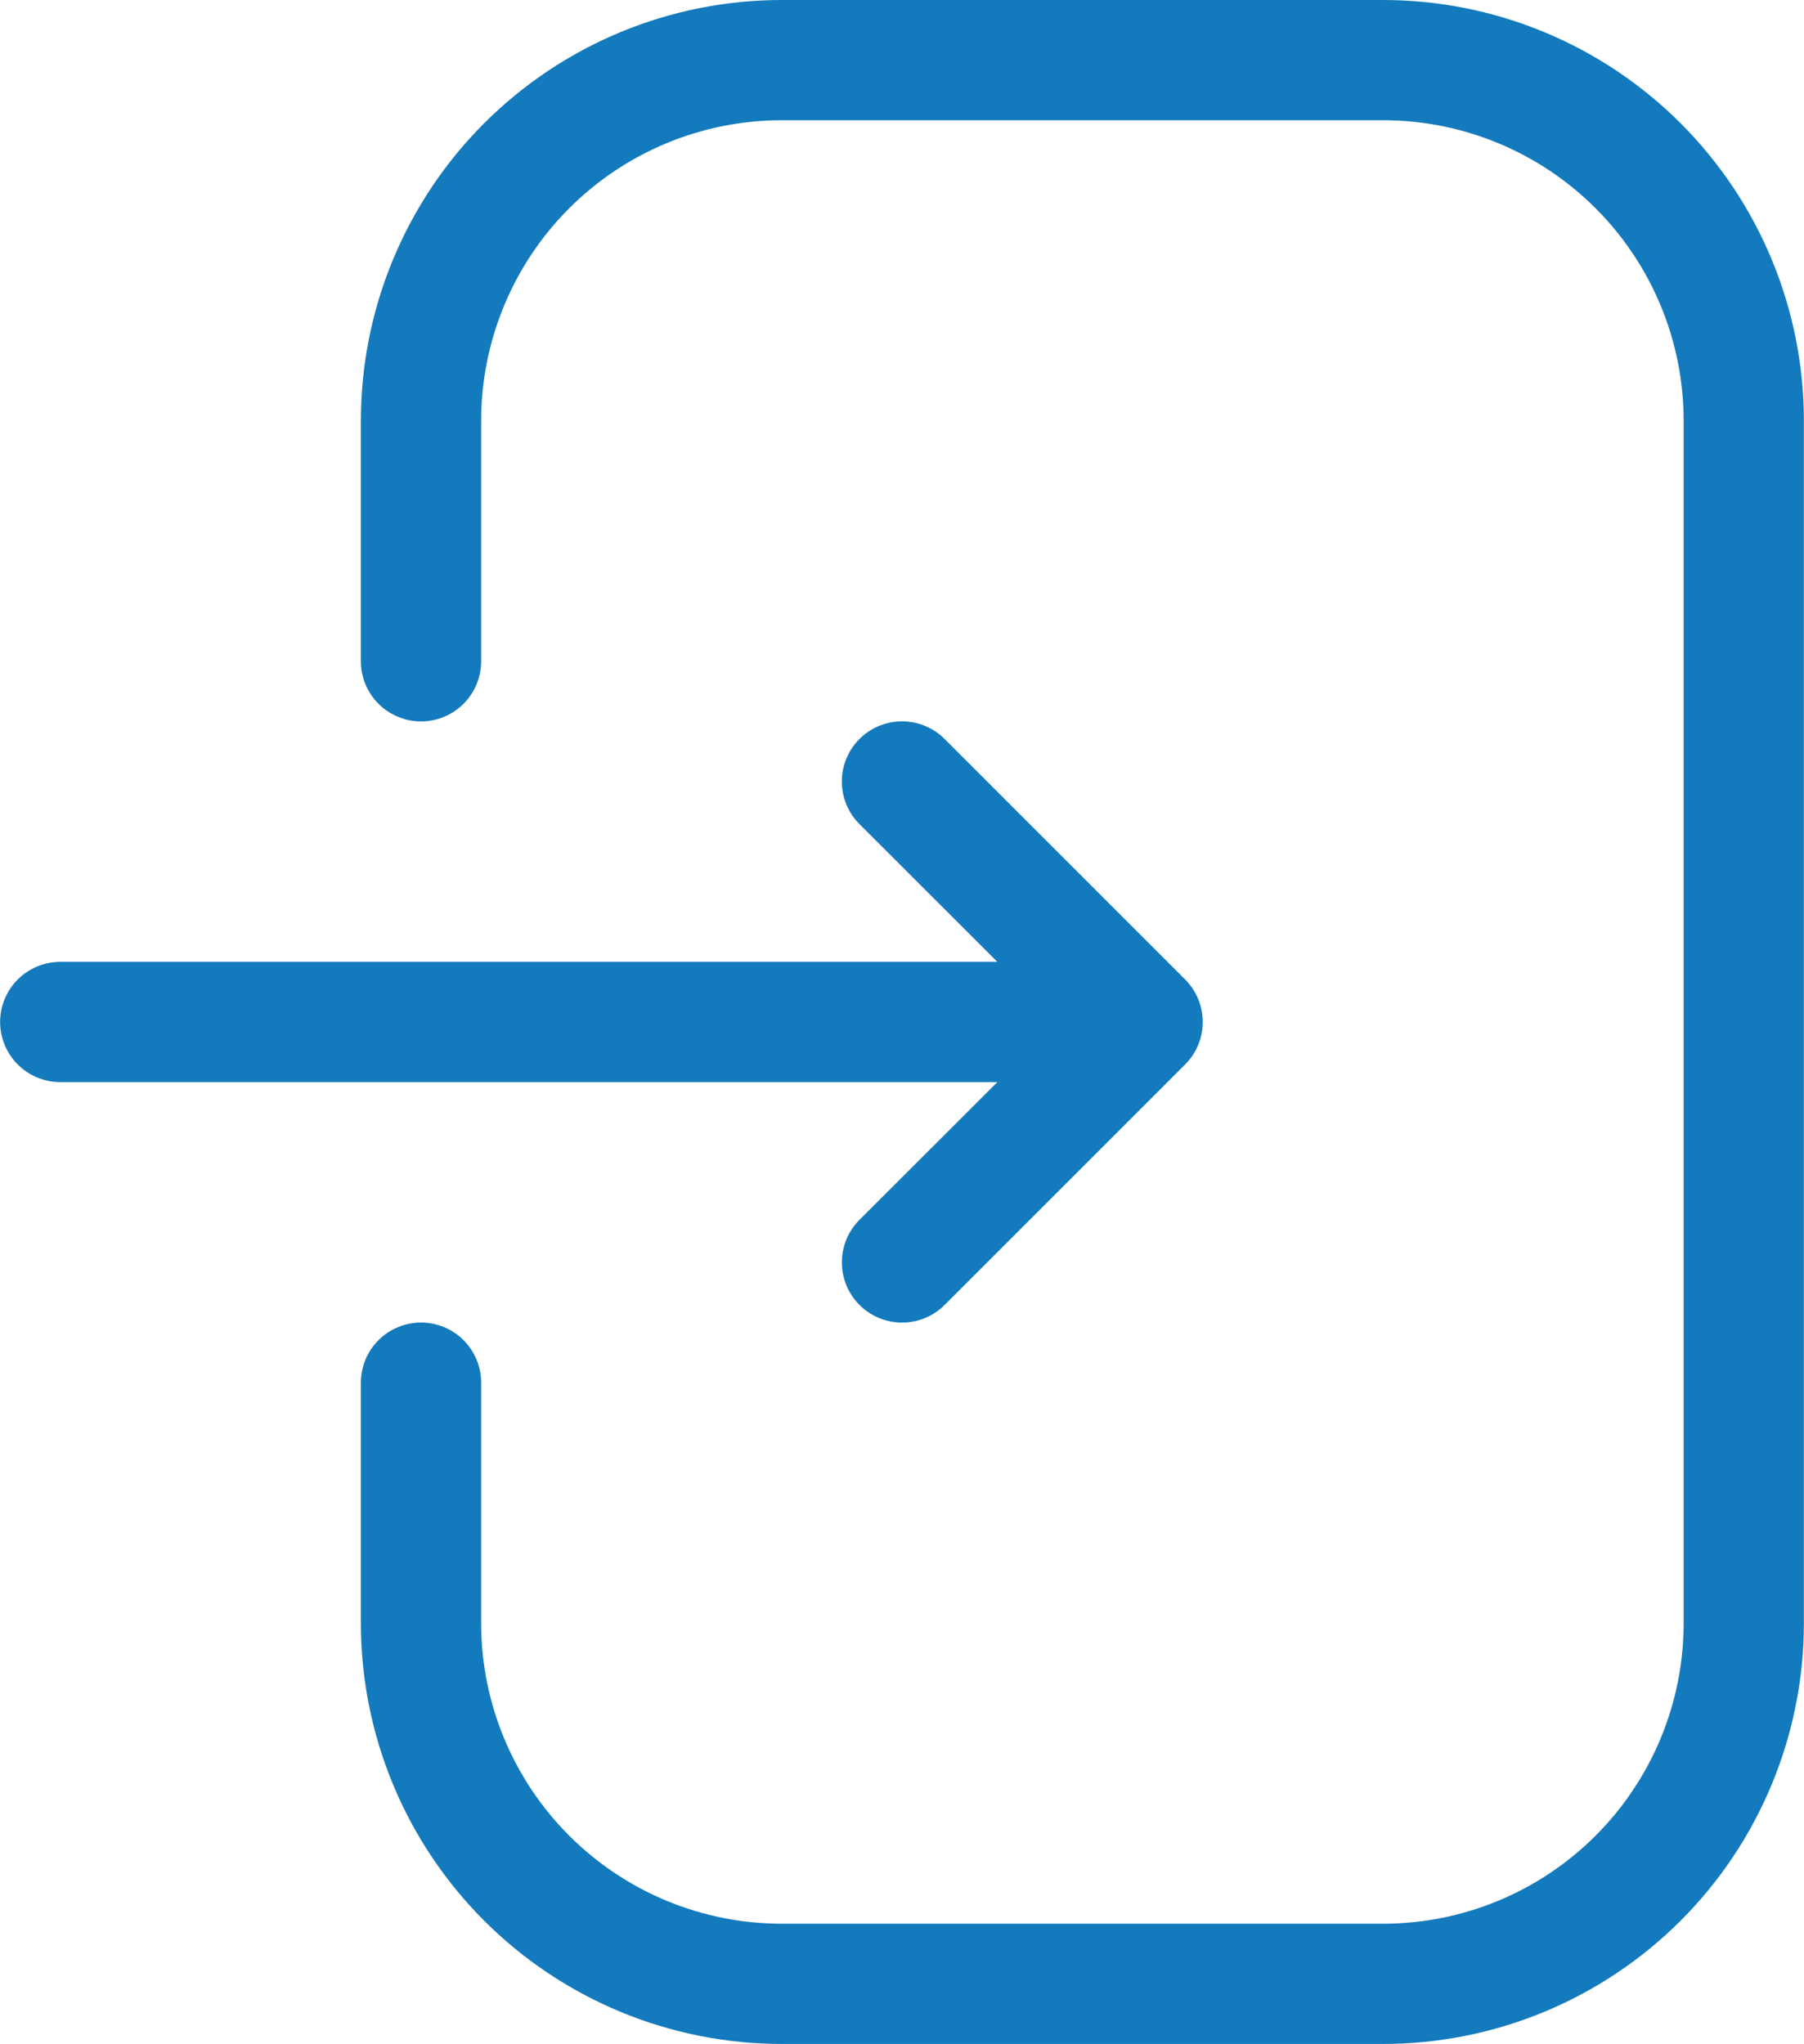
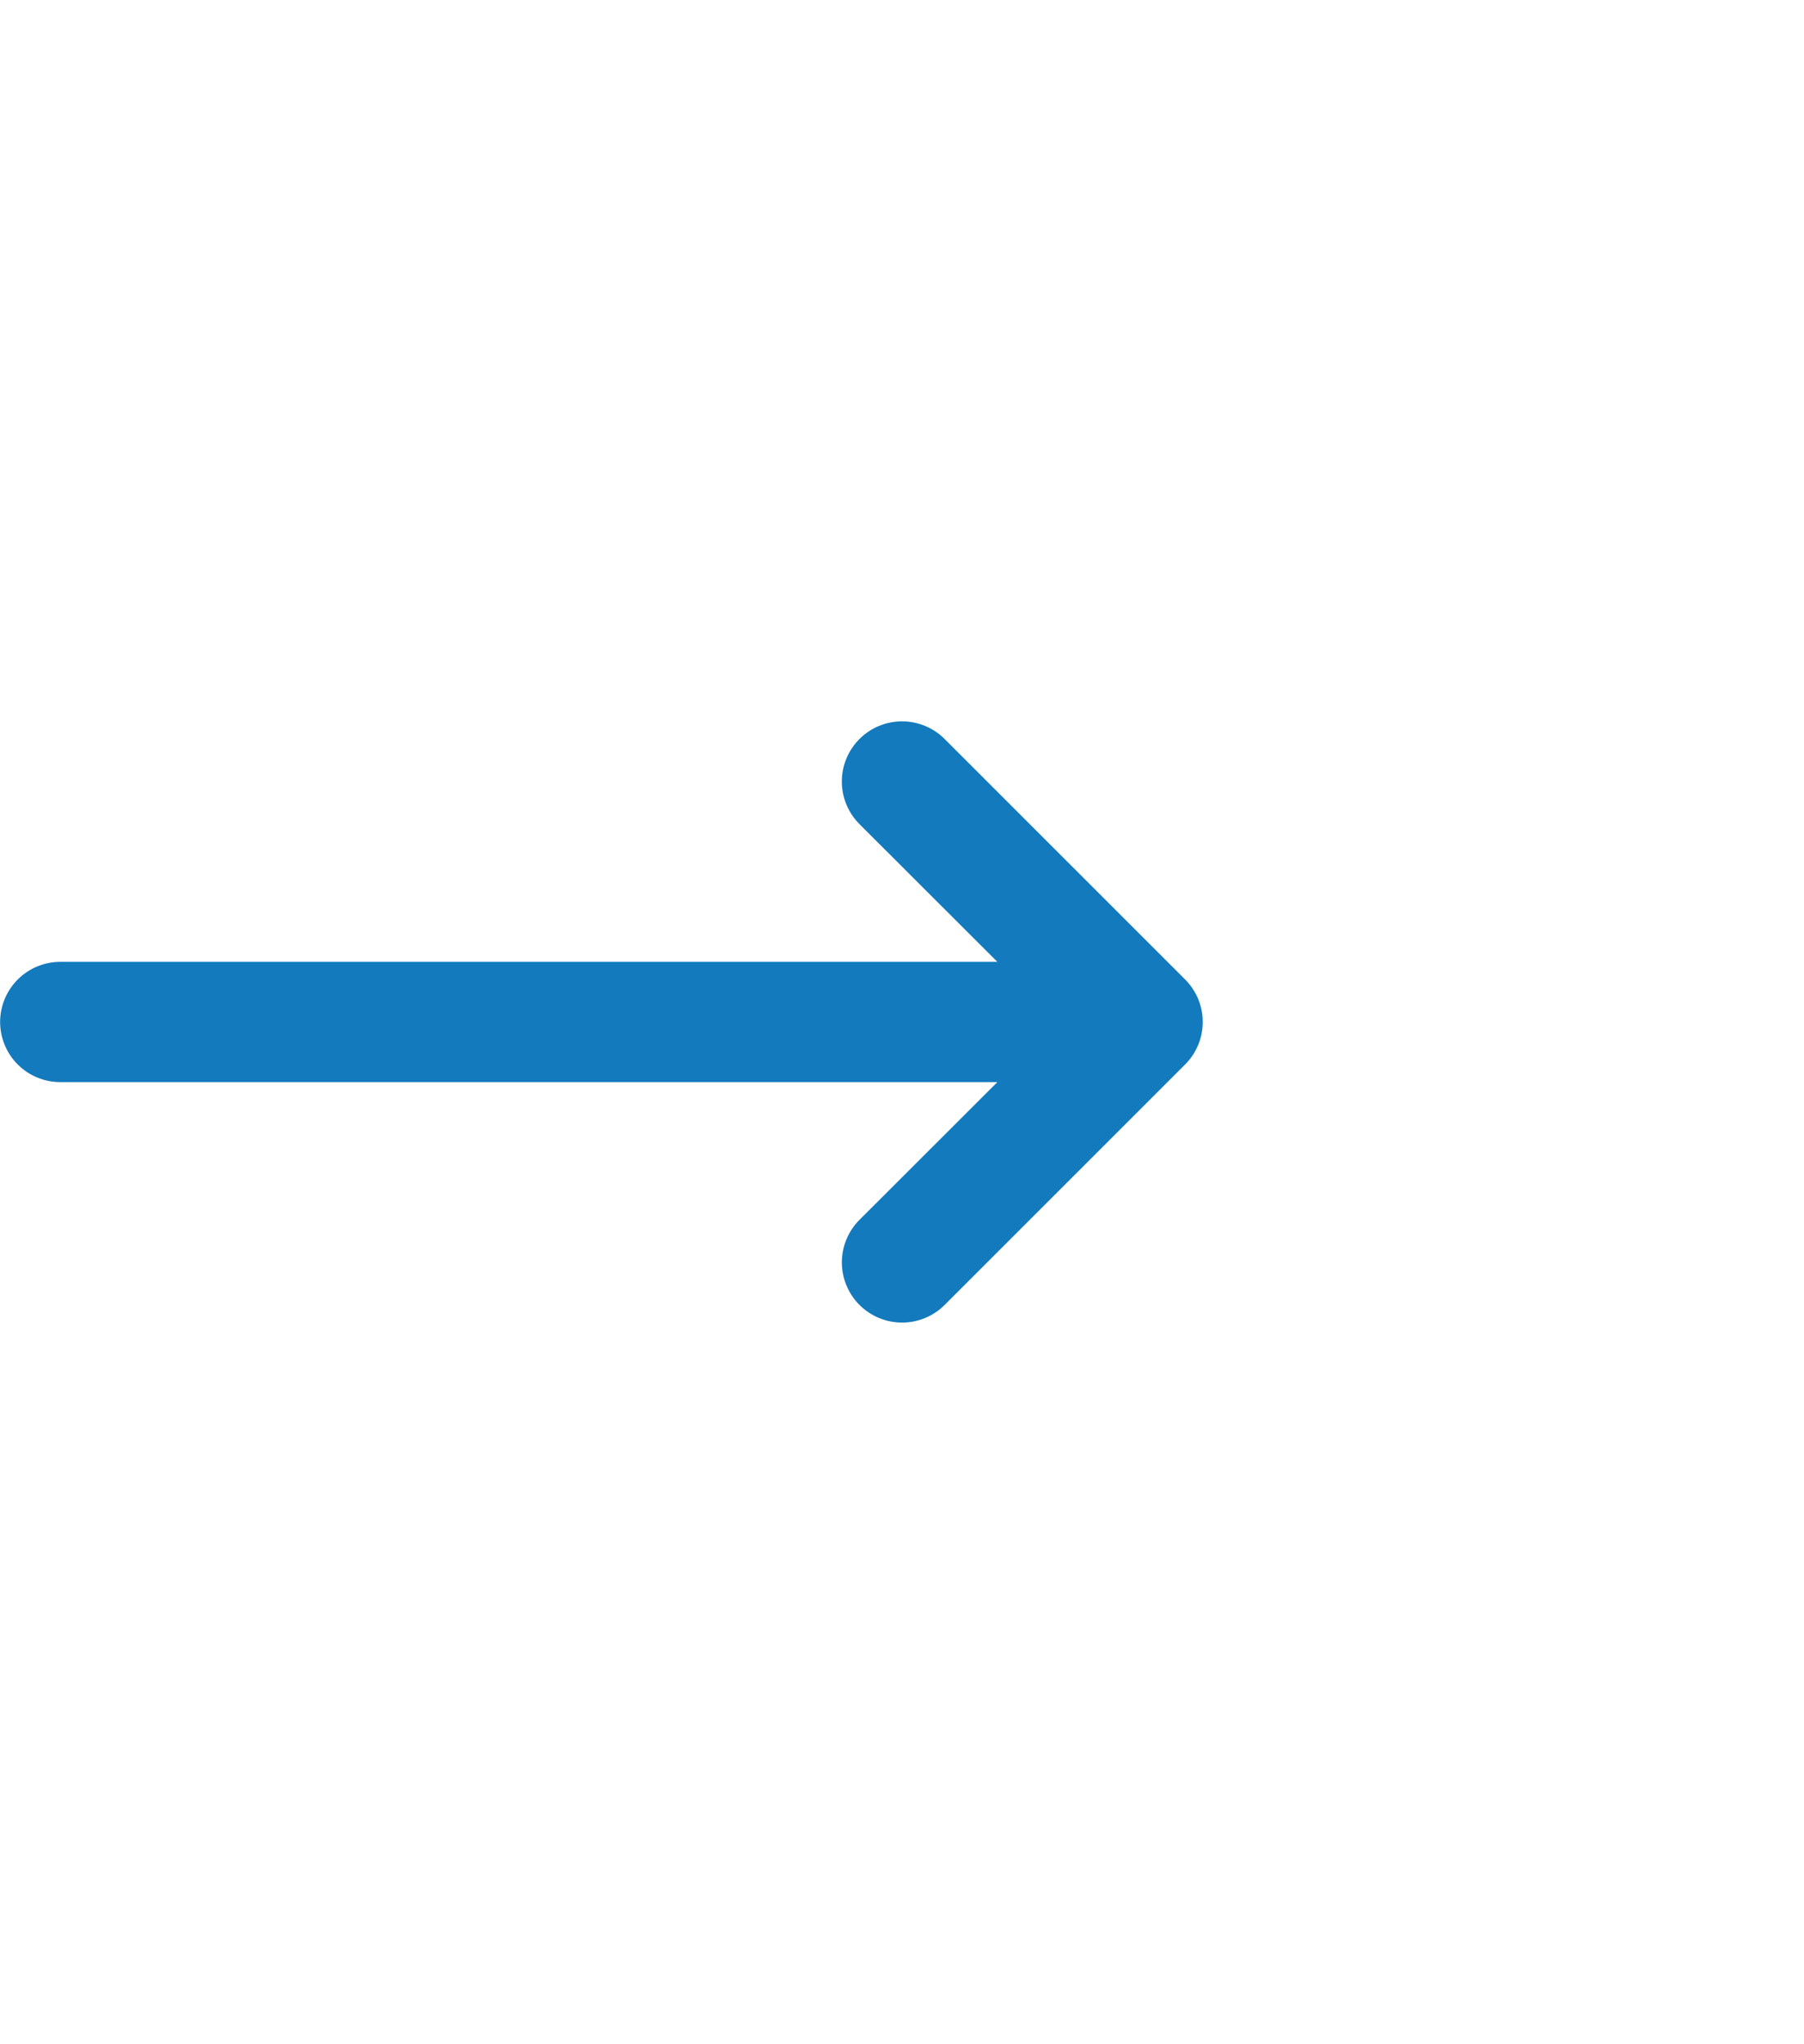
<svg xmlns="http://www.w3.org/2000/svg" xml:space="preserve" width="2921px" height="3310px" version="1.1" style="shape-rendering:geometricPrecision; text-rendering:geometricPrecision; image-rendering:optimizeQuality; fill-rule:evenodd; clip-rule:evenodd" viewBox="0 0 2142.45 2428.11">
  <defs>
    <style type="text/css"> .fil0 {fill:#137ABD} </style>
  </defs>
  <g id="Слой_x0020_1">
    <g id="_105553249351360">
-       <path class="fil0" d="M1642.55 0l-714.15 0c-8.19,0 -16.37,0.2 -24.53,0.6 -8.17,0.4 -16.33,1.01 -24.48,1.81 -8.14,0.8 -16.26,1.8 -24.34,3 -8.09,1.2 -16.15,2.6 -24.17,4.2 -8.03,1.59 -16.02,3.38 -23.95,5.37 -7.93,1.98 -15.82,4.17 -23.64,6.55 -7.83,2.37 -15.61,4.94 -23.31,7.7 -7.7,2.75 -15.33,5.69 -22.88,8.82 -7.56,3.14 -15.05,6.45 -22.44,9.94 -7.4,3.5 -14.71,7.18 -21.92,11.03 -7.21,3.86 -14.32,7.9 -21.34,12.1 -7.02,4.21 -13.93,8.58 -20.74,13.13 -6.79,4.55 -13.48,9.25 -20.06,14.12 -6.56,4.88 -13.01,9.91 -19.34,15.11 -6.33,5.18 -12.52,10.53 -18.57,16.02 -6.07,5.49 -11.99,11.14 -17.78,16.92 -5.78,5.79 -11.43,11.71 -16.92,17.77 -5.49,6.06 -10.84,12.25 -16.02,18.58 -5.19,6.33 -10.23,12.77 -15.1,19.34 -4.87,6.58 -9.58,13.26 -14.13,20.06 -4.55,6.8 -8.91,13.72 -13.13,20.74 -4.2,7.01 -8.24,14.13 -12.09,21.34 -3.86,7.21 -7.54,14.52 -11.03,21.92 -3.5,7.39 -6.81,14.88 -9.95,22.43 -3.13,7.56 -6.06,15.19 -8.82,22.89 -2.76,7.7 -5.33,15.47 -7.7,23.3 -2.38,7.82 -4.56,15.72 -6.54,23.64 -2,7.94 -3.79,15.93 -5.38,23.95 -1.6,8.02 -2.99,16.08 -4.2,24.18 -1.19,8.08 -2.2,16.2 -3,24.34 -0.81,8.14 -1.4,16.31 -1.81,24.48 -0.39,8.16 -0.6,16.34 -0.6,24.53l0 285.66c0,2.34 0.12,4.67 0.35,6.99 0.23,2.33 0.57,4.65 1.02,6.94 0.46,2.29 1.03,4.56 1.71,6.79 0.67,2.25 1.46,4.44 2.35,6.6 0.9,2.17 1.9,4.28 3,6.34 1.11,2.06 2.31,4.06 3.61,6.01 1.3,1.95 2.7,3.82 4.17,5.64 1.49,1.8 3.06,3.53 4.71,5.19 1.66,1.65 3.39,3.21 5.19,4.7 1.8,1.48 3.69,2.88 5.63,4.17 1.94,1.3 3.95,2.51 6.01,3.6 2.07,1.11 4.18,2.11 6.34,3 2.16,0.9 4.36,1.68 6.59,2.36 2.25,0.68 4.51,1.25 6.81,1.71 2.29,0.46 4.61,0.8 6.93,1.03 2.32,0.22 4.66,0.34 7,0.34 2.34,0 4.67,-0.12 7,-0.34 2.32,-0.23 4.64,-0.57 6.93,-1.03 2.29,-0.46 4.56,-1.03 6.8,-1.71 2.24,-0.68 4.44,-1.46 6.6,-2.36 2.16,-0.89 4.27,-1.89 6.34,-3 2.05,-1.09 4.06,-2.3 6,-3.6 1.95,-1.29 3.82,-2.69 5.64,-4.17 1.8,-1.49 3.53,-3.05 5.19,-4.7 1.65,-1.66 3.22,-3.39 4.7,-5.19 1.48,-1.82 2.88,-3.69 4.17,-5.64 1.3,-1.95 2.51,-3.95 3.61,-6.01 1.11,-2.06 2.1,-4.17 2.99,-6.34 0.9,-2.16 1.69,-4.35 2.37,-6.6 0.68,-2.23 1.24,-4.5 1.7,-6.79 0.46,-2.29 0.8,-4.61 1.03,-6.94 0.23,-2.32 0.35,-4.65 0.35,-6.99l0 -285.66c0,-5.85 0.14,-11.69 0.43,-17.53 0.28,-5.83 0.71,-11.66 1.29,-17.47 0.57,-5.82 1.27,-11.62 2.13,-17.4 0.86,-5.78 1.87,-11.53 3,-17.26 1.15,-5.73 2.42,-11.44 3.84,-17.11 1.42,-5.67 2.98,-11.29 4.67,-16.89 1.71,-5.59 3.54,-11.14 5.51,-16.63 1.97,-5.51 4.07,-10.96 6.3,-16.36 2.24,-5.4 4.61,-10.75 7.1,-16.02 2.5,-5.29 5.12,-10.51 7.88,-15.65 2.76,-5.16 5.64,-10.25 8.65,-15.26 2.99,-5.02 6.12,-9.95 9.37,-14.81 3.25,-4.85 6.61,-9.63 10.09,-14.32 3.48,-4.69 7.08,-9.3 10.79,-13.82 3.7,-4.52 7.52,-8.94 11.44,-13.27 3.92,-4.33 7.96,-8.56 12.09,-12.69 4.13,-4.13 8.36,-8.17 12.69,-12.08 4.33,-3.93 8.75,-7.75 13.28,-11.45 4.51,-3.72 9.12,-7.31 13.81,-10.8 4.69,-3.47 9.47,-6.84 14.33,-10.08 4.86,-3.25 9.79,-6.38 14.8,-9.38 5.01,-3 10.1,-5.88 15.26,-8.64 5.14,-2.75 10.36,-5.38 15.65,-7.88 5.28,-2.49 10.63,-4.86 16.02,-7.1 5.4,-2.24 10.85,-4.34 16.36,-6.31 5.49,-1.97 11.04,-3.79 16.63,-5.49 5.6,-1.71 11.22,-3.26 16.89,-4.68 5.67,-1.42 11.38,-2.7 17.11,-3.84 5.73,-1.14 11.48,-2.14 17.26,-3 5.78,-0.85 11.58,-1.56 17.4,-2.14 5.81,-0.57 11.64,-1 17.48,-1.29 5.83,-0.28 11.67,-0.43 17.52,-0.43l714.15 0c5.84,0 11.68,0.15 17.52,0.43 5.83,0.29 11.66,0.72 17.47,1.29 5.82,0.58 11.62,1.29 17.4,2.14 5.78,0.86 11.53,1.86 17.26,3 5.75,1.14 11.44,2.42 17.11,3.84 5.67,1.42 11.29,2.97 16.89,4.68 5.59,1.7 11.14,3.52 16.65,5.49 5.49,1.97 10.94,4.07 16.34,6.31 5.4,2.24 10.75,4.61 16.02,7.1 5.29,2.5 10.51,5.13 15.67,7.88 5.14,2.76 10.23,5.64 15.24,8.64 5.02,3 9.95,6.13 14.81,9.38 4.85,3.24 9.63,6.61 14.32,10.08 4.69,3.49 9.3,7.08 13.83,10.8 4.51,3.7 8.93,7.52 13.26,11.45 4.34,3.91 8.56,7.95 12.69,12.08 4.13,4.13 8.17,8.36 12.1,12.69 3.91,4.33 7.73,8.75 11.43,13.27 3.72,4.52 7.31,9.13 10.8,13.82 3.47,4.69 6.84,9.47 10.08,14.32 3.25,4.86 6.38,9.79 9.38,14.81 3,5.01 5.88,10.1 8.64,15.26 2.76,5.14 5.38,10.36 7.88,15.65 2.49,5.27 4.86,10.62 7.1,16.02 2.24,5.4 4.34,10.85 6.31,16.36 1.97,5.49 3.8,11.04 5.5,16.64 1.7,5.59 3.25,11.22 4.67,16.88 1.42,5.67 2.7,11.38 3.84,17.11 1.14,5.73 2.14,11.48 3,17.26 0.86,5.78 1.56,11.58 2.14,17.4 0.57,5.81 1,11.64 1.29,17.47 0.28,5.84 0.43,11.68 0.43,17.53l0 1428.29c0,5.85 -0.15,11.69 -0.43,17.52 -0.29,5.84 -0.72,11.67 -1.29,17.48 -0.58,5.82 -1.28,11.62 -2.14,17.4 -0.86,5.78 -1.86,11.53 -3,17.26 -1.14,5.73 -2.42,11.44 -3.84,17.11 -1.42,5.67 -2.97,11.29 -4.67,16.89 -1.7,5.59 -3.53,11.14 -5.5,16.63 -1.97,5.51 -4.07,10.96 -6.31,16.36 -2.24,5.39 -4.61,10.74 -7.1,16.02 -2.5,5.29 -5.12,10.51 -7.88,15.65 -2.76,5.16 -5.64,10.25 -8.64,15.26 -3,5.01 -6.13,9.94 -9.38,14.8 -3.24,4.86 -6.61,9.64 -10.08,14.33 -3.49,4.69 -7.08,9.3 -10.8,13.83 -3.7,4.51 -7.52,8.92 -11.43,13.26 -3.93,4.33 -7.97,8.56 -12.1,12.69 -4.13,4.13 -8.35,8.17 -12.69,12.09 -4.33,3.92 -8.75,7.74 -13.26,11.44 -4.53,3.71 -9.14,7.31 -13.83,10.79 -4.69,3.48 -9.47,6.84 -14.32,10.09 -4.86,3.25 -9.79,6.38 -14.81,9.37 -5.01,3.01 -10.1,5.89 -15.24,8.65 -5.16,2.75 -10.38,5.38 -15.67,7.88 -5.27,2.49 -10.62,4.86 -16.02,7.1 -5.4,2.23 -10.85,4.33 -16.34,6.3 -5.51,1.97 -11.06,3.81 -16.65,5.51 -5.6,1.69 -11.22,3.24 -16.89,4.67 -5.67,1.42 -11.36,2.69 -17.11,3.84 -5.73,1.13 -11.48,2.14 -17.26,3 -5.78,0.86 -11.58,1.56 -17.4,2.13 -5.81,0.58 -11.64,1.01 -17.47,1.29 -5.84,0.29 -11.68,0.43 -17.52,0.43l-714.15 0c-5.85,0 -11.69,-0.14 -17.52,-0.43 -5.84,-0.28 -11.67,-0.71 -17.48,-1.29 -5.82,-0.57 -11.62,-1.27 -17.4,-2.13 -5.78,-0.86 -11.53,-1.87 -17.26,-3 -5.73,-1.15 -11.44,-2.42 -17.11,-3.84 -5.67,-1.43 -11.29,-2.98 -16.89,-4.67 -5.59,-1.71 -11.14,-3.54 -16.63,-5.51 -5.51,-1.97 -10.96,-4.07 -16.36,-6.3 -5.39,-2.24 -10.74,-4.61 -16.02,-7.1 -5.29,-2.5 -10.51,-5.13 -15.65,-7.88 -5.16,-2.76 -10.25,-5.64 -15.26,-8.65 -5.01,-2.99 -9.94,-6.12 -14.8,-9.37 -4.86,-3.25 -9.64,-6.61 -14.33,-10.09 -4.69,-3.48 -9.3,-7.08 -13.81,-10.79 -4.53,-3.7 -8.95,-7.52 -13.28,-11.44 -4.33,-3.92 -8.56,-7.96 -12.69,-12.09 -4.13,-4.13 -8.17,-8.36 -12.09,-12.69 -3.92,-4.34 -7.74,-8.75 -11.44,-13.28 -3.71,-4.51 -7.31,-9.12 -10.79,-13.81 -3.48,-4.69 -6.84,-9.47 -10.09,-14.33 -3.25,-4.86 -6.38,-9.79 -9.37,-14.8 -3.01,-5.01 -5.89,-10.1 -8.65,-15.26 -2.76,-5.14 -5.38,-10.36 -7.88,-15.65 -2.49,-5.28 -4.86,-10.63 -7.1,-16.02 -2.23,-5.4 -4.33,-10.85 -6.3,-16.36 -1.97,-5.49 -3.8,-11.04 -5.51,-16.63 -1.69,-5.6 -3.25,-11.22 -4.67,-16.89 -1.42,-5.67 -2.69,-11.38 -3.84,-17.11 -1.13,-5.73 -2.14,-11.48 -3,-17.26 -0.86,-5.78 -1.56,-11.58 -2.13,-17.4 -0.58,-5.81 -1.01,-11.64 -1.29,-17.48 -0.29,-5.83 -0.43,-11.67 -0.43,-17.52l0 -285.66c0,-2.34 -0.12,-4.67 -0.35,-7 -0.23,-2.32 -0.57,-4.64 -1.03,-6.93 -0.46,-2.29 -1.02,-4.56 -1.7,-6.8 -0.68,-2.24 -1.47,-4.44 -2.37,-6.6 -0.89,-2.16 -1.88,-4.27 -2.99,-6.34 -1.1,-2.05 -2.31,-4.06 -3.61,-6 -1.29,-1.95 -2.69,-3.82 -4.17,-5.64 -1.48,-1.8 -3.05,-3.53 -4.7,-5.19 -1.66,-1.65 -3.39,-3.21 -5.19,-4.7 -1.82,-1.49 -3.69,-2.88 -5.64,-4.17 -1.94,-1.3 -3.95,-2.51 -6,-3.61 -2.07,-1.11 -4.18,-2.1 -6.34,-2.99 -2.16,-0.9 -4.36,-1.69 -6.6,-2.37 -2.24,-0.68 -4.51,-1.24 -6.8,-1.7 -2.29,-0.46 -4.61,-0.8 -6.93,-1.03 -2.33,-0.23 -4.66,-0.34 -7,-0.35 -2.34,0.01 -4.68,0.12 -7.01,0.35 -2.31,0.23 -4.63,0.57 -6.92,1.03 -2.3,0.46 -4.56,1.02 -6.81,1.7 -2.23,0.68 -4.43,1.47 -6.59,2.37 -2.16,0.89 -4.27,1.88 -6.34,2.99 -2.06,1.1 -4.07,2.31 -6.01,3.61 -1.94,1.29 -3.83,2.68 -5.63,4.17 -1.8,1.49 -3.53,3.05 -5.19,4.7 -1.65,1.66 -3.22,3.39 -4.71,5.19 -1.47,1.82 -2.87,3.69 -4.17,5.64 -1.3,1.94 -2.5,3.95 -3.61,6 -1.1,2.07 -2.1,4.18 -3,6.34 -0.89,2.16 -1.68,4.36 -2.35,6.6 -0.68,2.24 -1.25,4.51 -1.71,6.8 -0.45,2.29 -0.79,4.61 -1.02,6.93 -0.23,2.33 -0.35,4.66 -0.35,7l0 285.66c0,8.19 0.21,16.37 0.6,24.53 0.41,8.17 1,16.33 1.81,24.48 0.8,8.14 1.81,16.26 3,24.34 1.21,8.09 2.6,16.15 4.2,24.18 1.59,8.02 3.38,16 5.38,23.94 1.98,7.93 4.16,15.82 6.54,23.64 2.37,7.83 4.94,15.61 7.7,23.31 2.76,7.7 5.69,15.33 8.82,22.88 3.14,7.56 6.45,15.05 9.95,22.44 3.49,7.4 7.17,14.7 11.03,21.92 3.85,7.21 7.89,14.32 12.09,21.34 4.22,7.02 8.58,13.94 13.13,20.74 4.55,6.79 9.26,13.48 14.13,20.06 4.87,6.56 9.91,13.01 15.1,19.34 5.18,6.33 10.53,12.52 16.02,18.57 5.49,6.07 11.14,11.99 16.92,17.78 5.79,5.78 11.71,11.43 17.78,16.92 6.05,5.49 12.24,10.84 18.57,16.02 6.33,5.19 12.78,10.23 19.34,15.1 6.58,4.87 13.27,9.58 20.06,14.13 6.81,4.54 13.72,8.91 20.74,13.13 7.02,4.2 14.13,8.24 21.34,12.09 7.21,3.86 14.52,7.54 21.92,11.03 7.39,3.5 14.88,6.81 22.44,9.95 7.55,3.13 15.18,6.06 22.88,8.82 7.7,2.76 15.48,5.33 23.31,7.7 7.82,2.38 15.71,4.56 23.64,6.54 7.93,2 15.92,3.79 23.95,5.38 8.02,1.6 16.08,2.99 24.17,4.2 8.08,1.19 16.2,2.2 24.34,3 8.15,0.81 16.31,1.4 24.48,1.81 8.16,0.39 16.34,0.6 24.53,0.6l714.15 0c8.18,0 16.36,-0.21 24.52,-0.6 8.18,-0.41 16.34,-1 24.48,-1.81 8.14,-0.8 16.26,-1.81 24.34,-3 8.1,-1.21 16.15,-2.6 24.18,-4.2 8.03,-1.59 16.01,-3.38 23.95,-5.38 7.92,-1.98 15.82,-4.16 23.64,-6.54 7.83,-2.37 15.6,-4.94 23.3,-7.7 7.7,-2.76 15.33,-5.69 22.89,-8.82 7.56,-3.14 15.04,-6.45 22.43,-9.95 7.4,-3.49 14.71,-7.17 21.92,-11.03 7.21,-3.85 14.32,-7.89 21.34,-12.09 7.02,-4.22 13.94,-8.59 20.74,-13.13 6.8,-4.55 13.49,-9.26 20.06,-14.13 6.57,-4.87 13.01,-9.91 19.34,-15.1 6.33,-5.18 12.52,-10.53 18.58,-16.02 6.06,-5.49 11.98,-11.14 17.77,-16.92 5.78,-5.79 11.43,-11.71 16.92,-17.78 5.49,-6.05 10.84,-12.24 16.02,-18.57 5.2,-6.33 10.23,-12.78 15.1,-19.34 4.88,-6.58 9.59,-13.27 14.13,-20.06 4.55,-6.8 8.92,-13.72 13.13,-20.74 4.2,-7.02 8.24,-14.13 12.09,-21.34 3.86,-7.22 7.54,-14.52 11.04,-21.92 3.49,-7.39 6.8,-14.88 9.94,-22.44 3.13,-7.55 6.07,-15.18 8.82,-22.88 2.76,-7.7 5.33,-15.48 7.7,-23.31 2.38,-7.82 4.57,-15.71 6.55,-23.64 1.99,-7.94 3.78,-15.92 5.37,-23.94 1.6,-8.03 3,-16.09 4.2,-24.18 1.2,-8.08 2.2,-16.2 3,-24.34 0.81,-8.15 1.41,-16.31 1.81,-24.48 0.4,-8.16 0.6,-16.34 0.6,-24.53l0 -1428.29c0,-8.19 -0.2,-16.37 -0.6,-24.53 -0.4,-8.17 -1,-16.34 -1.81,-24.48 -0.8,-8.14 -1.8,-16.26 -3,-24.34 -1.2,-8.1 -2.6,-16.16 -4.2,-24.18 -1.59,-8.02 -3.38,-16.01 -5.37,-23.95 -1.98,-7.92 -4.17,-15.82 -6.55,-23.64 -2.37,-7.83 -4.94,-15.6 -7.7,-23.3 -2.74,-7.7 -5.69,-15.33 -8.82,-22.89 -3.14,-7.55 -6.45,-15.04 -9.94,-22.43 -3.5,-7.4 -7.18,-14.71 -11.04,-21.92 -3.85,-7.21 -7.89,-14.33 -12.09,-21.34 -4.21,-7.02 -8.58,-13.94 -13.13,-20.74 -4.54,-6.8 -9.25,-13.48 -14.13,-20.06 -4.87,-6.57 -9.9,-13.01 -15.1,-19.34 -5.18,-6.33 -10.53,-12.52 -16.02,-18.58 -5.49,-6.06 -11.14,-11.98 -16.92,-17.77 -5.79,-5.78 -11.71,-11.43 -17.77,-16.92 -6.06,-5.49 -12.25,-10.84 -18.58,-16.02 -6.33,-5.2 -12.77,-10.23 -19.34,-15.11 -6.57,-4.87 -13.26,-9.57 -20.06,-14.12 -6.8,-4.55 -13.72,-8.92 -20.74,-13.13 -7.02,-4.2 -14.13,-8.24 -21.34,-12.1 -7.21,-3.85 -14.52,-7.53 -21.92,-11.03 -7.39,-3.49 -14.87,-6.8 -22.43,-9.94 -7.56,-3.13 -15.19,-6.07 -22.89,-8.82 -7.7,-2.76 -15.47,-5.33 -23.3,-7.7 -7.82,-2.38 -15.72,-4.57 -23.64,-6.55 -7.94,-1.99 -15.92,-3.78 -23.95,-5.37 -8.03,-1.6 -16.08,-3 -24.18,-4.2 -8.08,-1.2 -16.2,-2.2 -24.34,-3 -8.14,-0.8 -16.3,-1.41 -24.48,-1.81 -8.16,-0.4 -16.34,-0.6 -24.52,-0.6zm0 0z" />
      <path class="fil0" d="M1020.66 1449.16c-1.64,1.64 -3.22,3.39 -4.7,5.19 -1.48,1.81 -2.86,3.69 -4.17,5.64 -1.3,1.94 -2.49,3.95 -3.59,6.01 -1.1,2.07 -2.1,4.18 -3,6.35 -0.89,2.17 -1.67,4.36 -2.35,6.61 -0.68,2.23 -1.24,4.5 -1.69,6.79 -0.46,2.3 -0.8,4.61 -1.03,6.94 -0.23,2.32 -0.33,4.66 -0.33,7 0,2.34 0.11,4.67 0.34,7.01 0.23,2.33 0.57,4.63 1.03,6.93 0.46,2.3 1.03,4.56 1.71,6.8 0.68,2.23 1.46,4.44 2.36,6.6 0.9,2.16 1.9,4.28 3.01,6.34 1.1,2.06 2.3,4.06 3.6,6.01 1.3,1.94 2.69,3.82 4.18,5.63 1.48,1.81 3.05,3.54 4.71,5.2 1.64,1.66 3.39,3.22 5.19,4.7 1.8,1.49 3.69,2.88 5.63,4.18 1.95,1.3 3.94,2.51 6.01,3.6 2.06,1.11 4.18,2.11 6.34,3.01 2.16,0.9 4.36,1.69 6.6,2.37 2.23,0.68 4.5,1.24 6.81,1.7 2.29,0.46 4.59,0.8 6.92,1.03 2.33,0.23 4.67,0.35 7.01,0.35 2.34,0 4.67,-0.11 6.99,-0.34 2.34,-0.22 4.65,-0.57 6.94,-1.02 2.31,-0.46 4.57,-1.02 6.81,-1.7 2.24,-0.68 4.44,-1.46 6.6,-2.35 2.16,-0.9 4.28,-1.9 6.34,-3 2.06,-1.1 4.07,-2.29 6.02,-3.59 1.95,-1.3 3.83,-2.69 5.64,-4.17 1.81,-1.49 3.54,-3.05 5.2,-4.7l285.65 -285.66c1.66,-1.66 3.24,-3.39 4.73,-5.21 1.48,-1.8 2.88,-3.67 4.19,-5.62 1.3,-1.94 2.51,-3.96 3.61,-6.03 1.11,-2.05 2.11,-4.18 3.01,-6.34 0.89,-2.16 1.68,-4.37 2.36,-6.6 0.68,-2.24 1.25,-4.51 1.71,-6.82 0.46,-2.29 0.81,-4.6 1.04,-6.93 0.22,-2.34 0.34,-4.67 0.34,-7.01 0,-2.35 -0.12,-4.68 -0.34,-7.02 -0.23,-2.33 -0.58,-4.64 -1.04,-6.94 -0.46,-2.3 -1.03,-4.57 -1.71,-6.81 -0.68,-2.24 -1.47,-4.44 -2.36,-6.61 -0.9,-2.16 -1.9,-4.27 -3.01,-6.34 -1.1,-2.06 -2.31,-4.07 -3.61,-6.02 -1.31,-1.95 -2.71,-3.82 -4.19,-5.63 -1.49,-1.81 -3.07,-3.54 -4.73,-5.2l-285.65 -285.66c-1.65,-1.65 -3.39,-3.22 -5.2,-4.7 -1.81,-1.48 -3.69,-2.88 -5.63,-4.18 -1.96,-1.29 -3.97,-2.5 -6.03,-3.6 -2.06,-1.11 -4.18,-2.1 -6.34,-2.99 -2.16,-0.9 -4.36,-1.69 -6.6,-2.37 -2.25,-0.68 -4.52,-1.24 -6.81,-1.69 -2.29,-0.46 -4.61,-0.8 -6.94,-1.03 -2.32,-0.23 -4.66,-0.35 -7,-0.35 -2.34,0 -4.68,0.12 -7.01,0.35 -2.33,0.24 -4.63,0.57 -6.94,1.04 -2.29,0.45 -4.56,1.03 -6.8,1.71 -2.24,0.68 -4.44,1.47 -6.6,2.36 -2.17,0.9 -4.28,1.89 -6.34,3 -2.07,1.1 -4.08,2.3 -6.02,3.6 -1.95,1.3 -3.82,2.7 -5.62,4.18 -1.82,1.48 -3.55,3.06 -5.21,4.72 -1.65,1.65 -3.22,3.38 -4.7,5.19 -1.5,1.8 -2.88,3.69 -4.18,5.64 -1.3,1.94 -2.51,3.95 -3.61,6.01 -1.11,2.06 -2.11,4.17 -3.01,6.34 -0.89,2.16 -1.68,4.36 -2.36,6.6 -0.68,2.24 -1.24,4.51 -1.71,6.8 -0.45,2.3 -0.8,4.61 -1.02,6.95 -0.23,2.32 -0.35,4.65 -0.35,6.99 0,2.34 0.12,4.68 0.35,7.01 0.22,2.33 0.56,4.64 1.02,6.94 0.46,2.3 1.02,4.57 1.7,6.8 0.68,2.25 1.47,4.44 2.36,6.6 0.9,2.18 1.89,4.29 3,6.36 1.1,2.06 2.29,4.07 3.59,6.01 1.3,1.95 2.7,3.82 4.18,5.64 1.48,1.81 3.06,3.54 4.7,5.19l163.83 163.69 -1113.07 0c-2.34,0 -4.67,0.11 -7,0.35 -2.33,0.23 -4.64,0.56 -6.94,1.03 -2.29,0.45 -4.56,1.01 -6.79,1.69 -2.24,0.68 -4.44,1.47 -6.6,2.36 -2.16,0.9 -4.27,1.9 -6.34,3 -2.06,1.1 -4.06,2.31 -6,3.61 -1.95,1.3 -3.83,2.68 -5.64,4.17 -1.8,1.49 -3.53,3.05 -5.19,4.71 -1.65,1.65 -3.23,3.38 -4.71,5.19 -1.48,1.8 -2.87,3.68 -4.18,5.63 -1.29,1.94 -2.49,3.95 -3.59,6.01 -1.11,2.06 -2.1,4.17 -3,6.33 -0.89,2.16 -1.68,4.37 -2.36,6.6 -0.68,2.25 -1.25,4.5 -1.71,6.81 -0.45,2.29 -0.8,4.59 -1.02,6.92 -0.23,2.33 -0.35,4.67 -0.35,7.01 0,2.33 0.12,4.67 0.35,7 0.22,2.32 0.57,4.63 1.02,6.92 0.46,2.3 1.03,4.56 1.71,6.8 0.68,2.24 1.47,4.45 2.36,6.61 0.9,2.16 1.89,4.27 3,6.33 1.1,2.06 2.3,4.07 3.59,6.01 1.31,1.95 2.7,3.82 4.18,5.63 1.48,1.81 3.06,3.54 4.71,5.19 1.66,1.66 3.39,3.22 5.19,4.71 1.81,1.48 3.69,2.87 5.64,4.17 1.94,1.3 3.94,2.51 6,3.61 2.07,1.09 4.18,2.1 6.34,2.99 2.16,0.9 4.36,1.69 6.6,2.37 2.23,0.68 4.5,1.24 6.79,1.69 2.3,0.47 4.61,0.8 6.94,1.03 2.33,0.24 4.66,0.34 7,0.34l1113.07 0 -163.83 163.7zm0 0z" />
    </g>
  </g>
</svg>